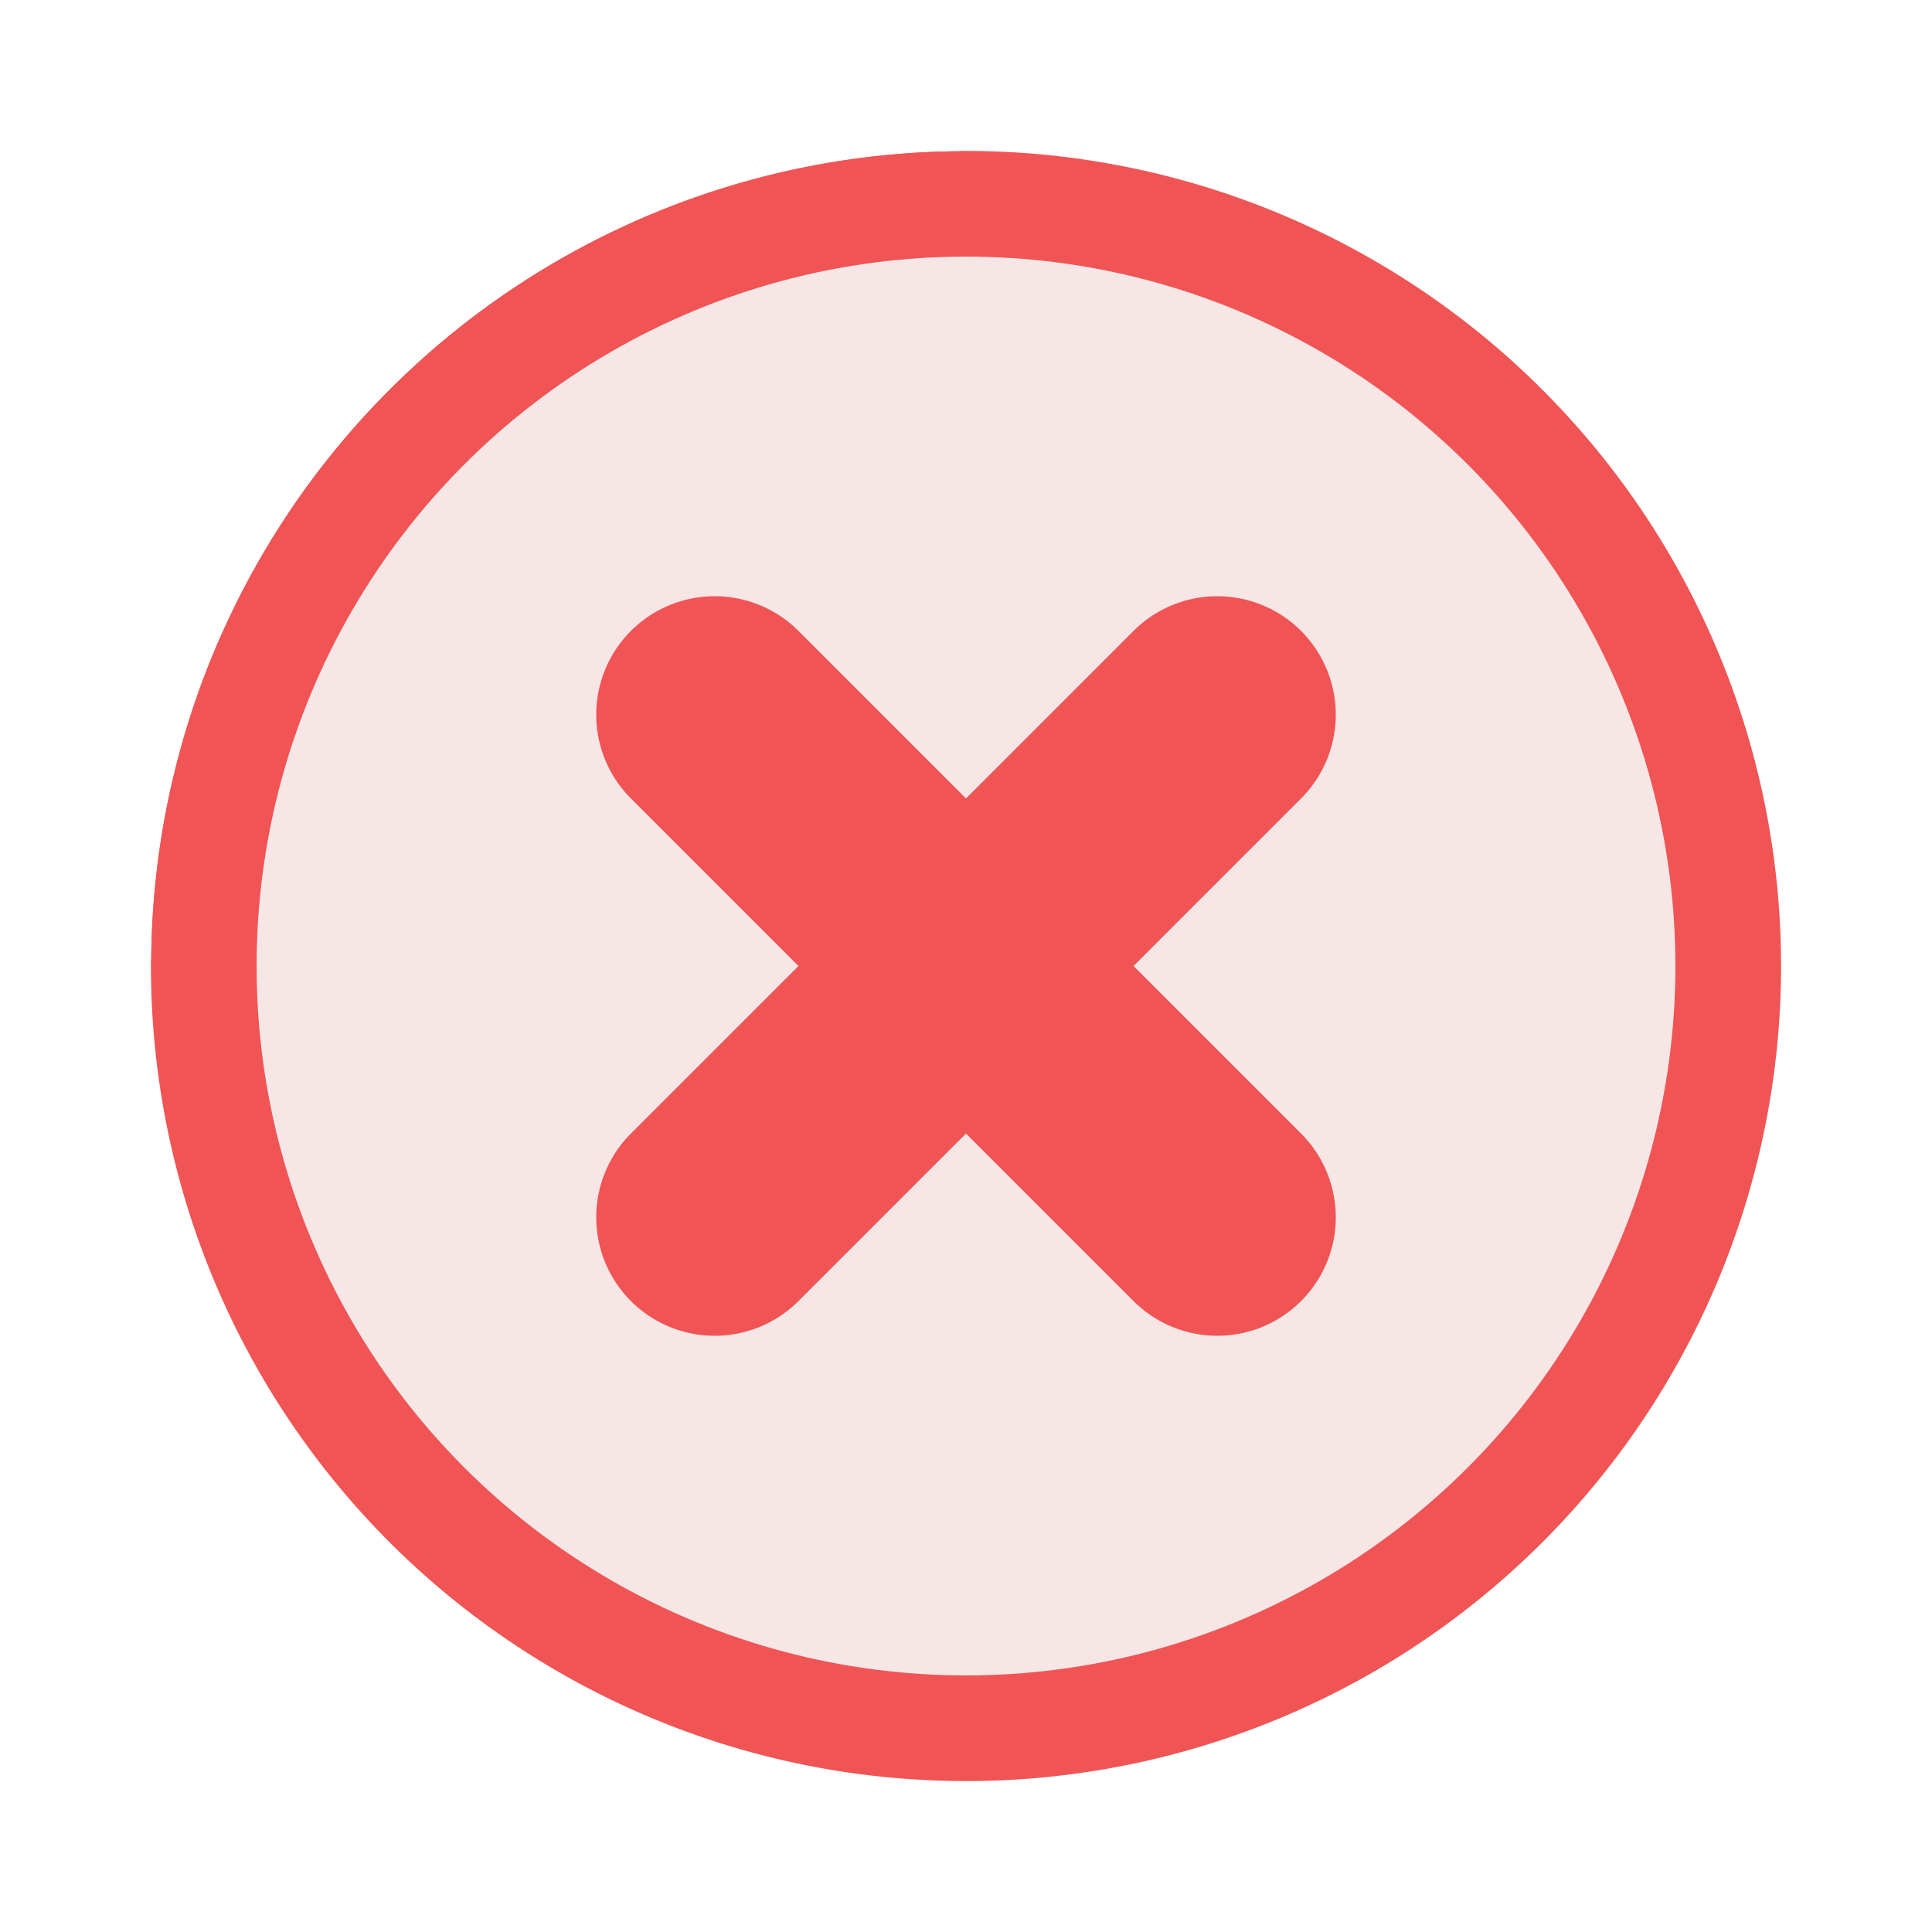
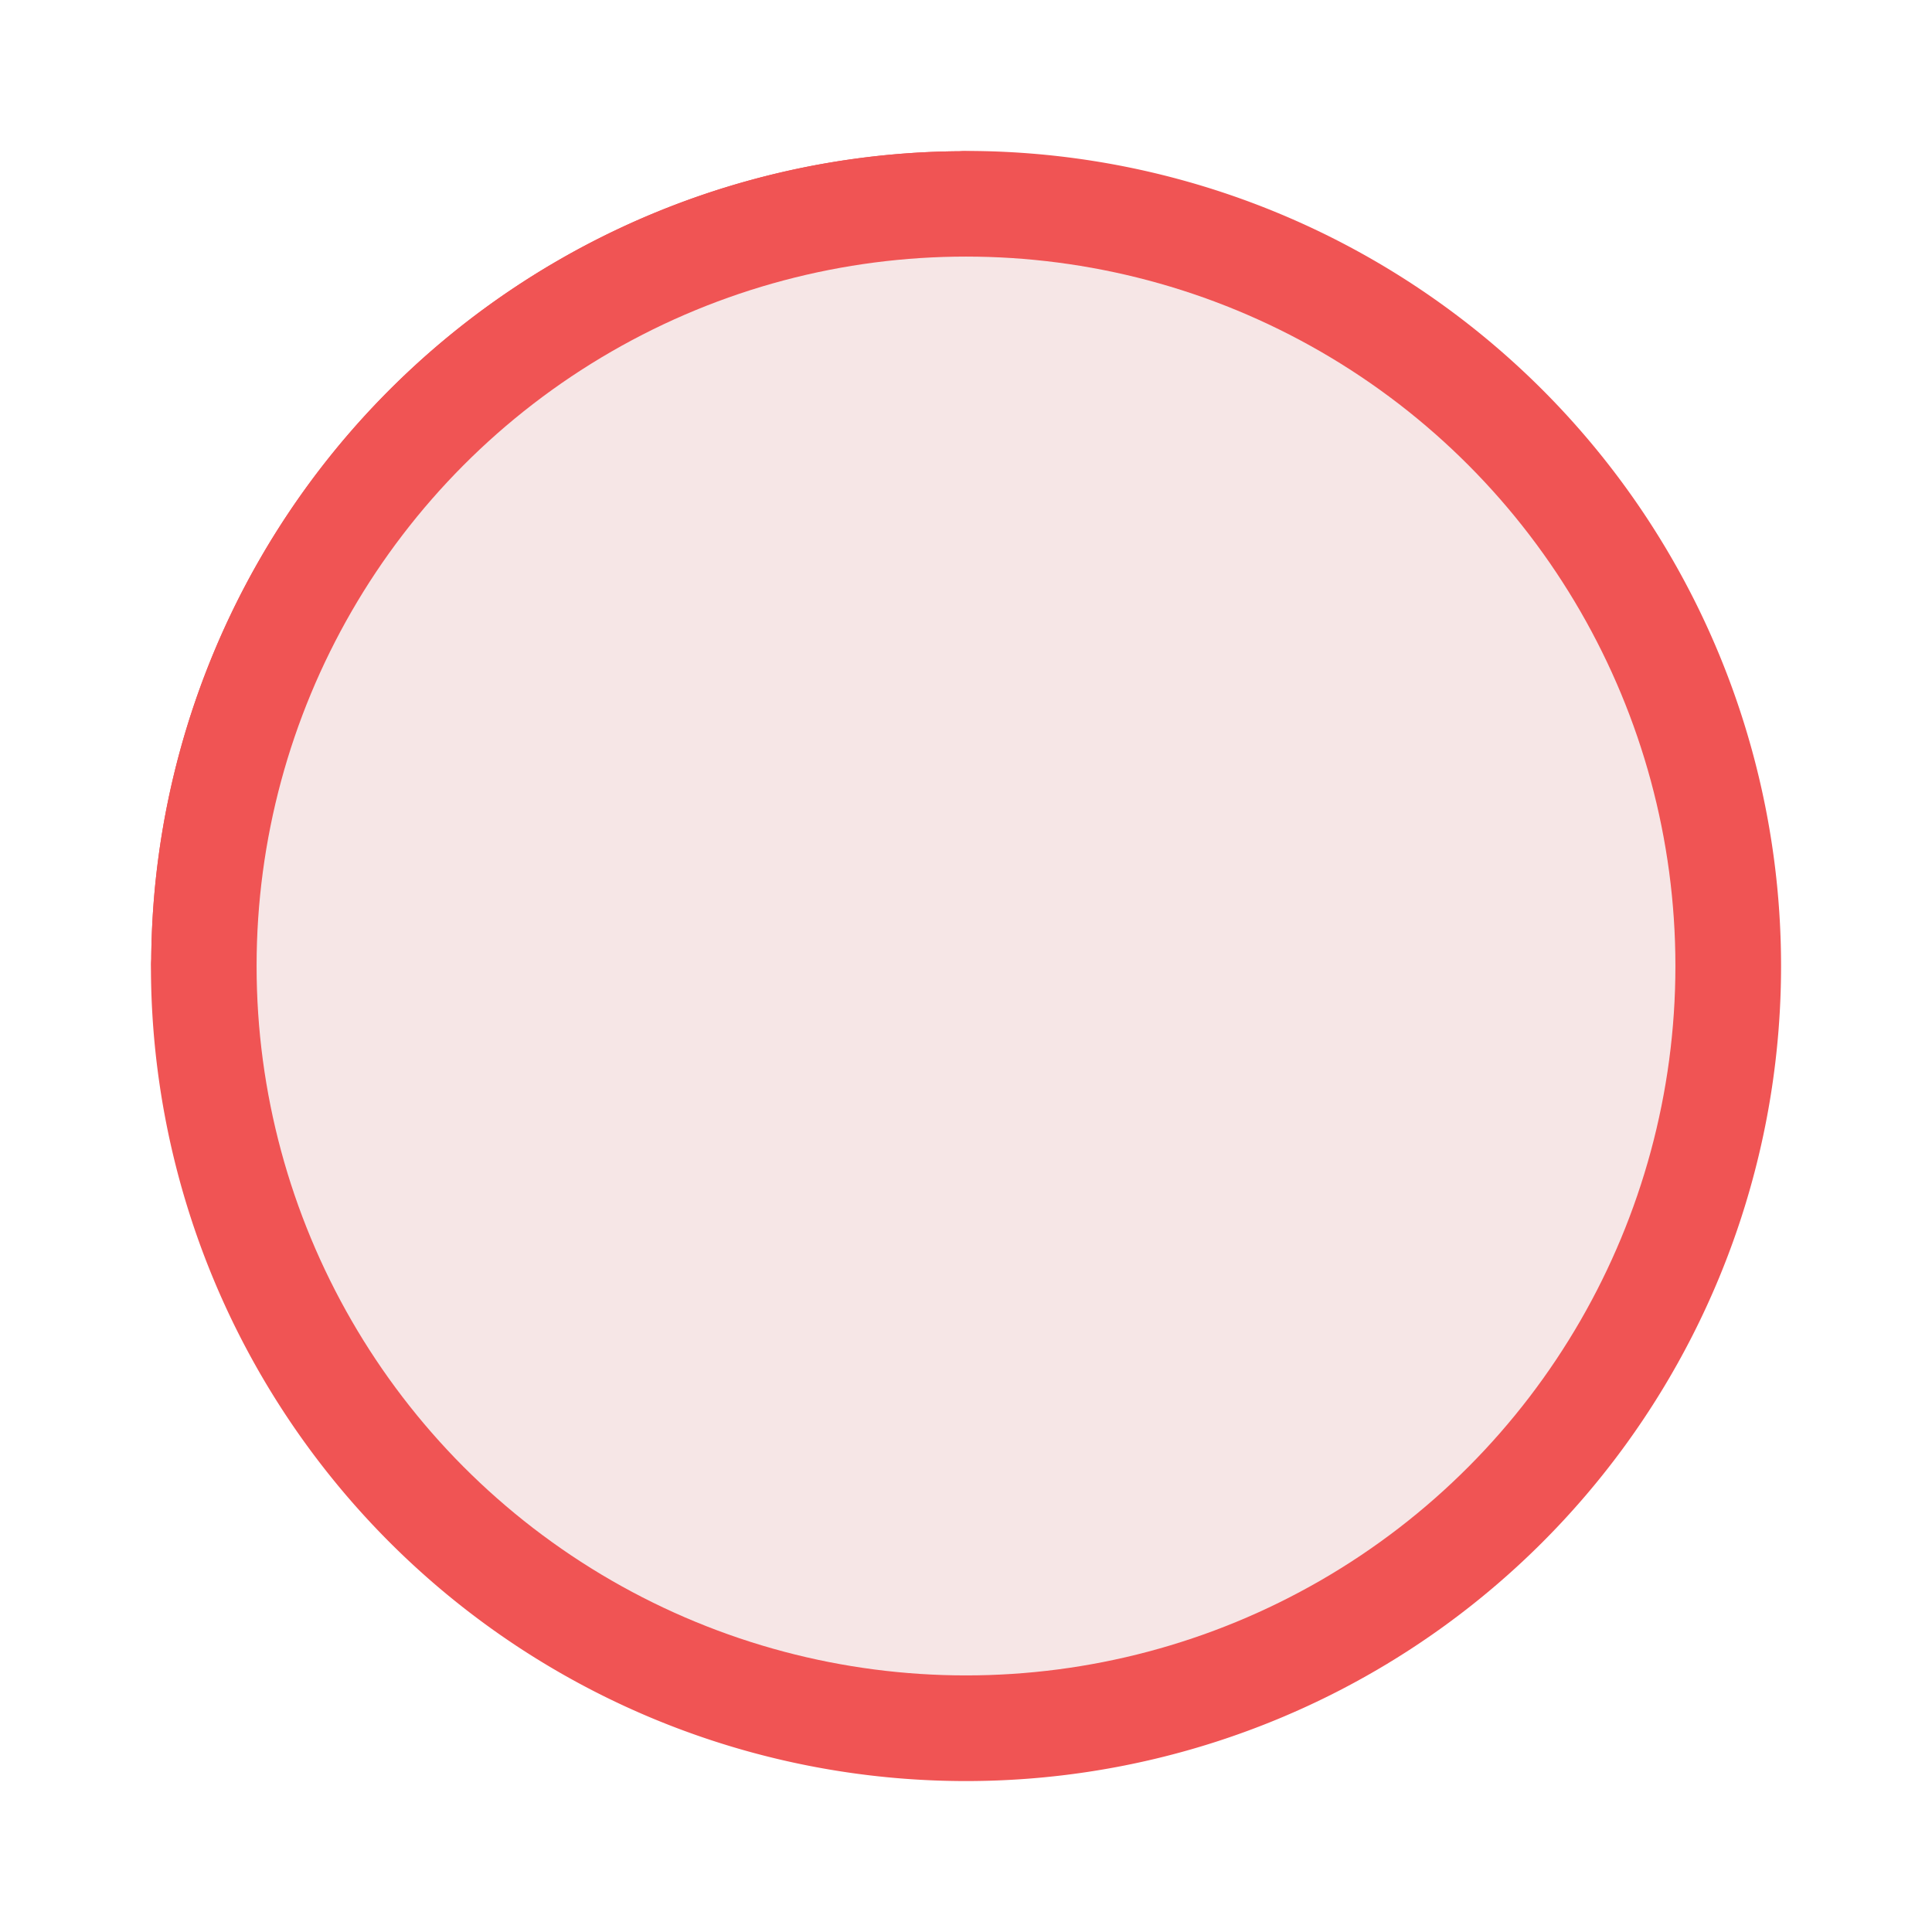
<svg xmlns="http://www.w3.org/2000/svg" viewBox="0 0 64 64" width="300" height="300" version="1.1">
  <g width="100%" height="100%" transform="matrix(1,0,0,1,0,0)">
    <g id="Incorrect">
      <path d="m59 32a27 27 0 0 1 -54 0 1.618 1.618 0 0 1 .01-.22 26.971 26.971 0 0 1 26.77-26.77 1.618 1.618 0 0 1 .22-.01 27.002 27.002 0 0 1 27 27z" fill="#f05454" fill-opacity="1" data-original-color="#363838ff" stroke="none" stroke-opacity="1" />
      <path d="m58 31.5a26.496 26.496 0 0 1 -52.99.28 26.971 26.971 0 0 1 26.77-26.77 26.479 26.479 0 0 1 26.22 26.49z" fill="#f05454" fill-opacity="1" data-original-color="#52575dff" stroke="none" stroke-opacity="1" />
      <circle cx="32" cy="32" fill="#f6e6e6" r="23.5" fill-opacity="1" data-original-color="#f6f4e6ff" stroke="none" stroke-opacity="1" />
-       <path d="m37.55 32 5.55 5.55a3.925 3.925 0 0 1 0 5.55 3.925 3.925 0 0 1 -5.55 0l-5.55-5.55-5.55 5.55a3.925 3.925 0 0 1 -5.55 0 3.925 3.925 0 0 1 0-5.55l5.55-5.55-5.55-5.55a3.925 3.925 0 0 1 0-5.55 3.925 3.925 0 0 1 5.55 0l5.55 5.55 5.55-5.55a3.925 3.925 0 0 1 5.55 0 3.925 3.925 0 0 1 0 5.55z" fill="#f05454" fill-opacity="1" data-original-color="#f05454ff" stroke="none" stroke-opacity="1" />
    </g>
  </g>
</svg>